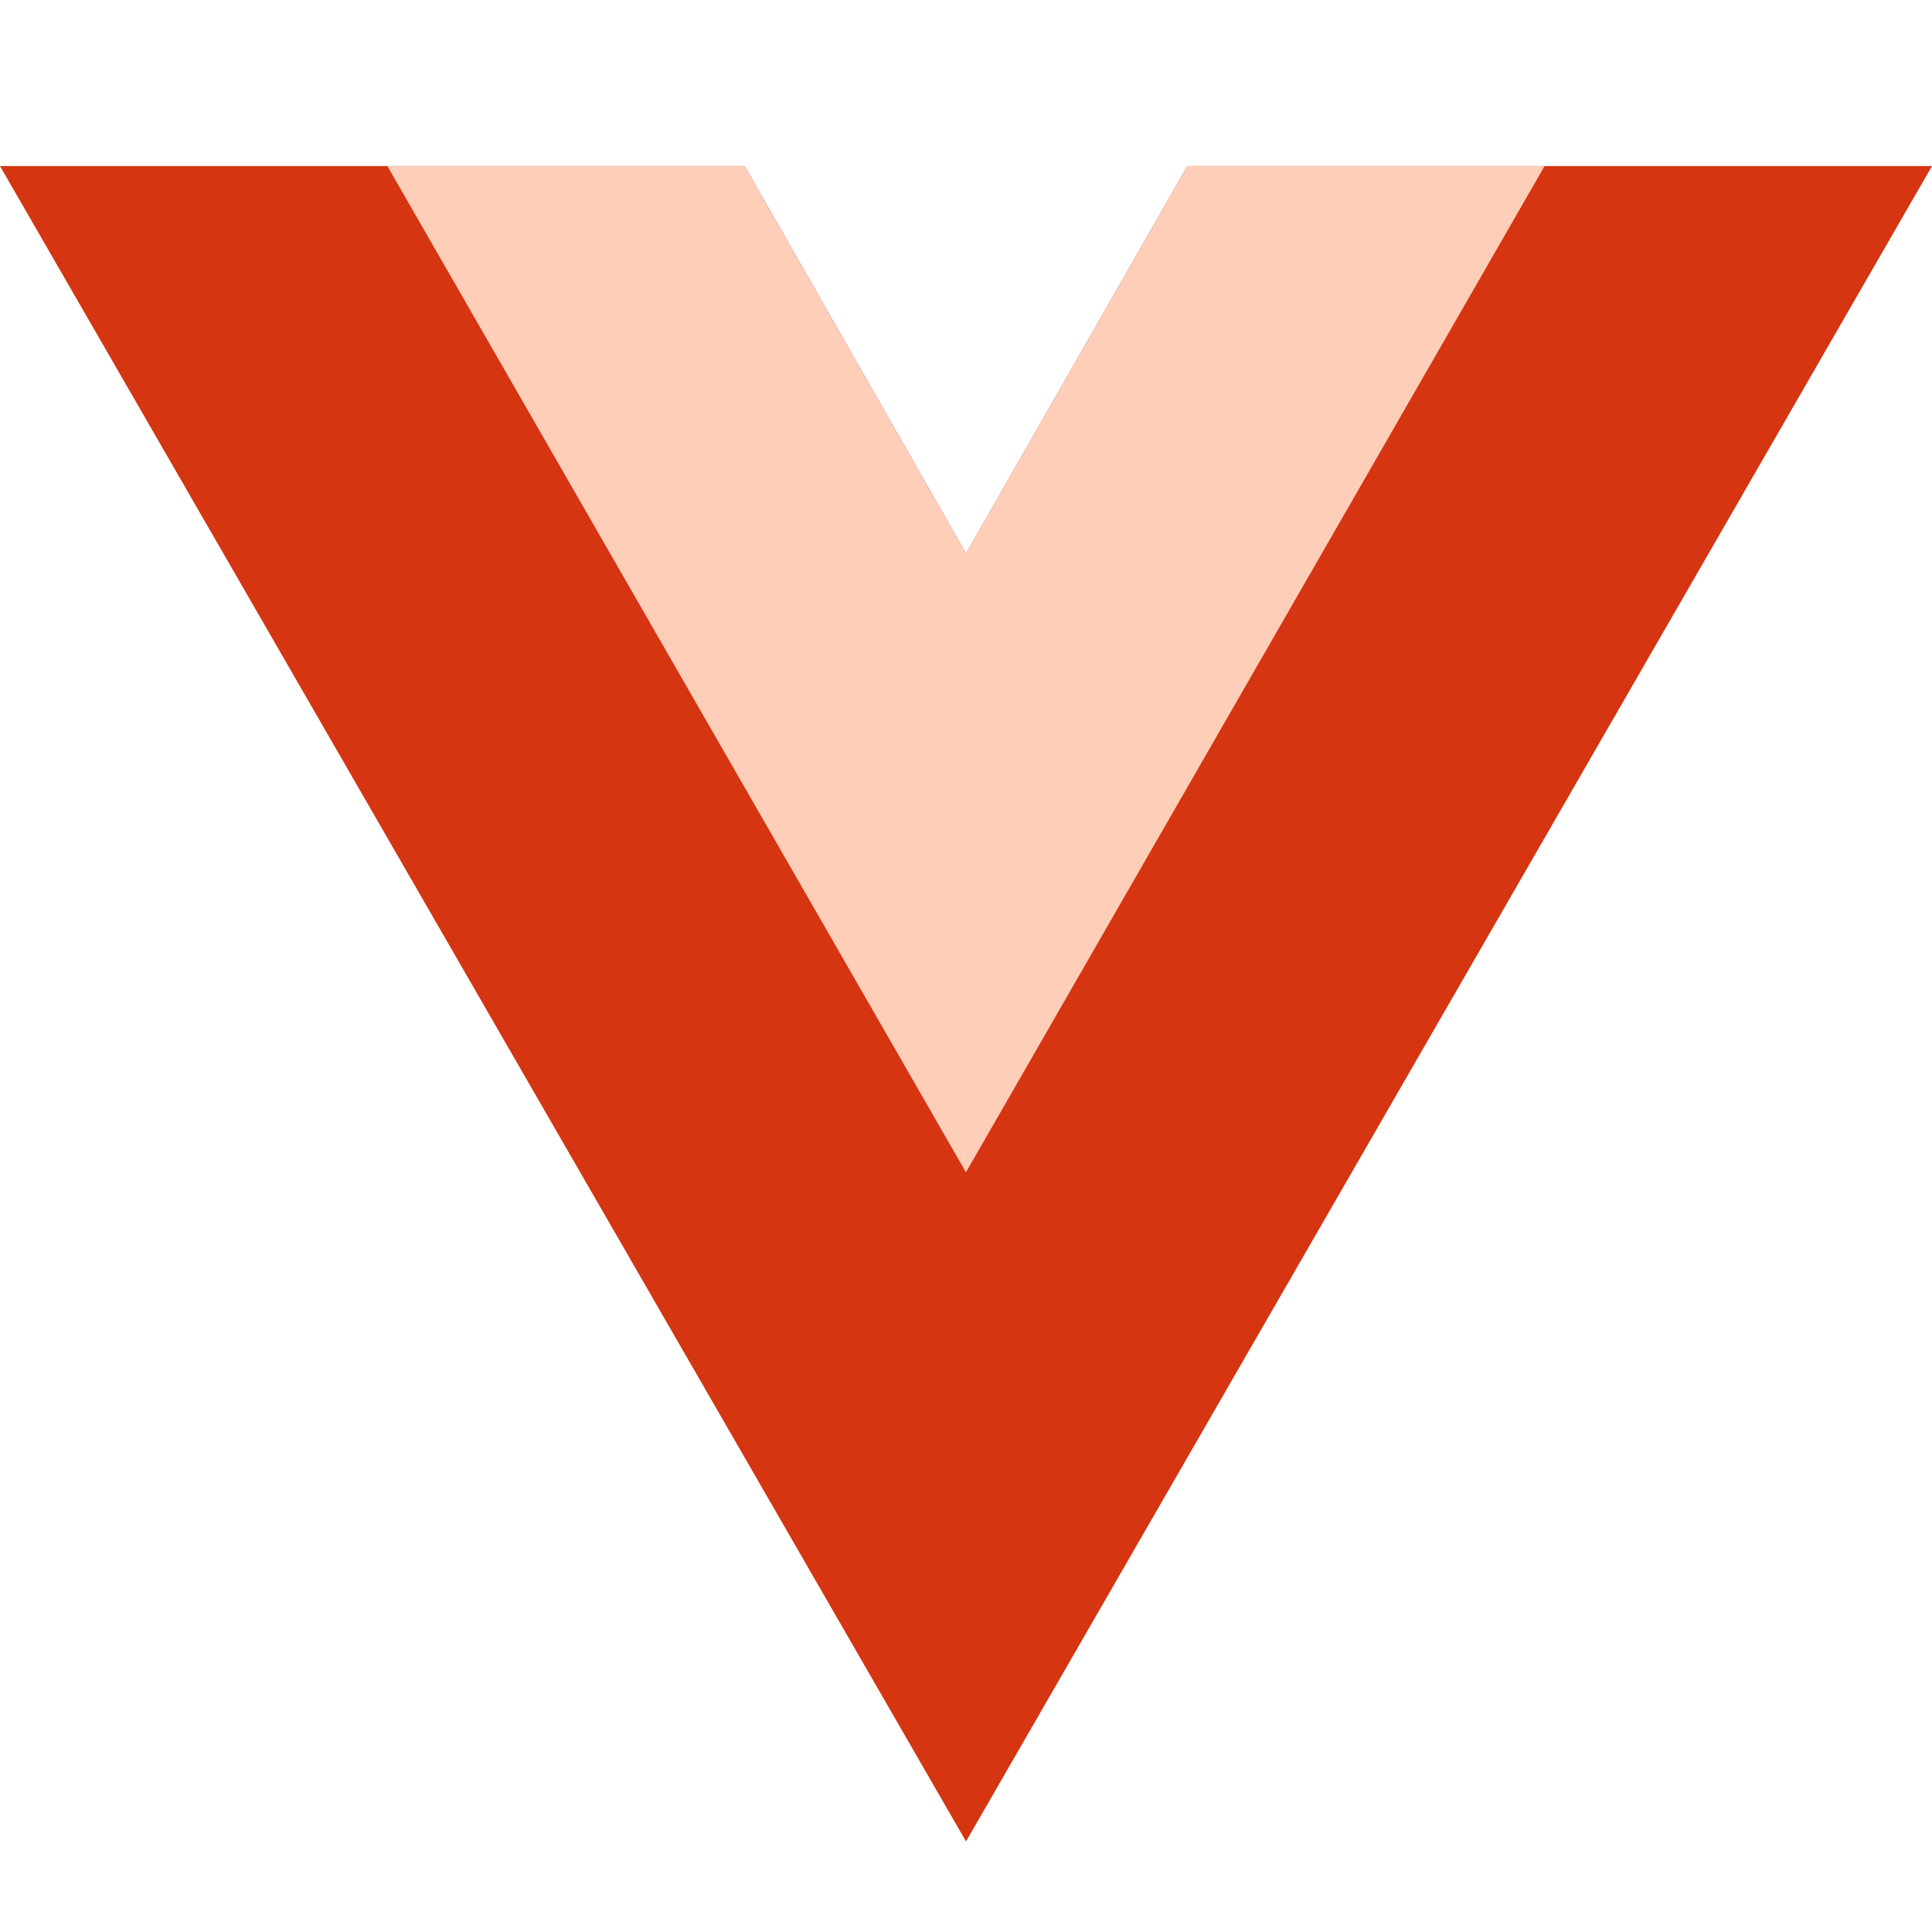
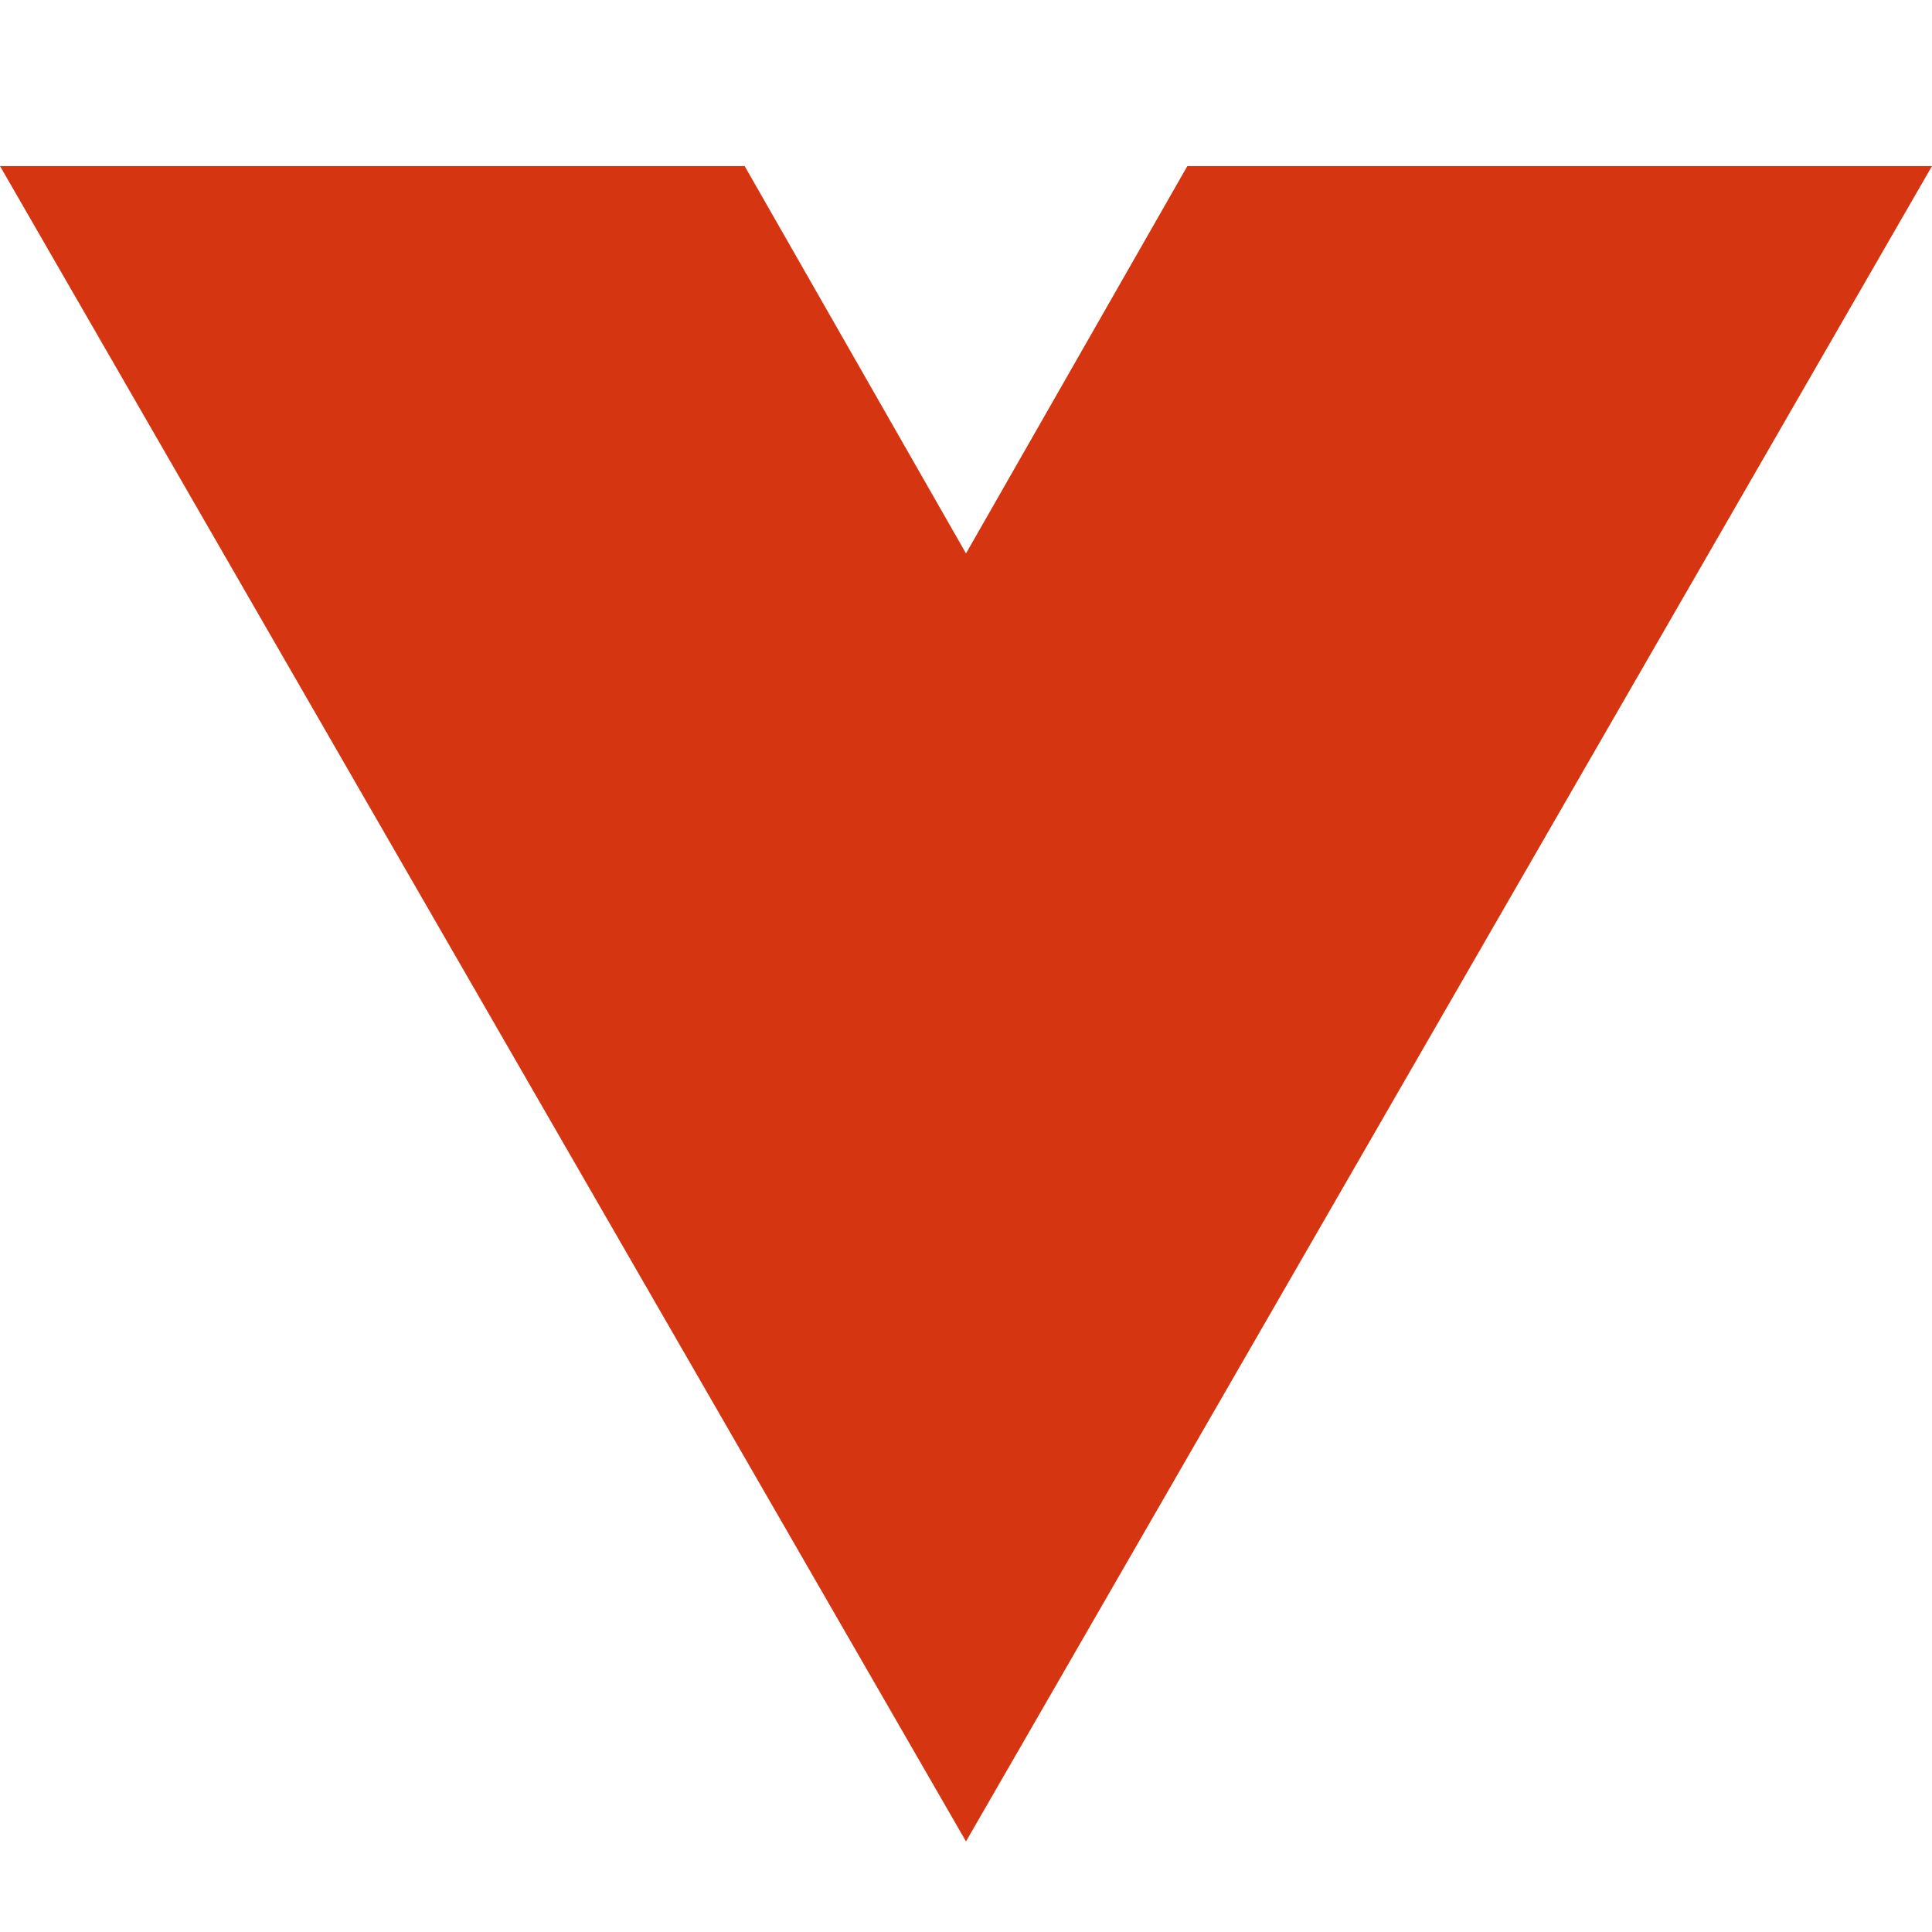
<svg xmlns="http://www.w3.org/2000/svg" width="40" height="40" viewBox="0 0 40 40" fill="none">
  <path d="M24.583 3.438L20 11.458L15.417 3.438H0L20 38.125L40 3.438H24.583Z" fill="#D53511" />
-   <path d="M24.583 3.438L19.999 11.458L15.416 3.438H8.02L19.999 24.271L31.979 3.438H24.583Z" fill="#FFCEB9" />
</svg>